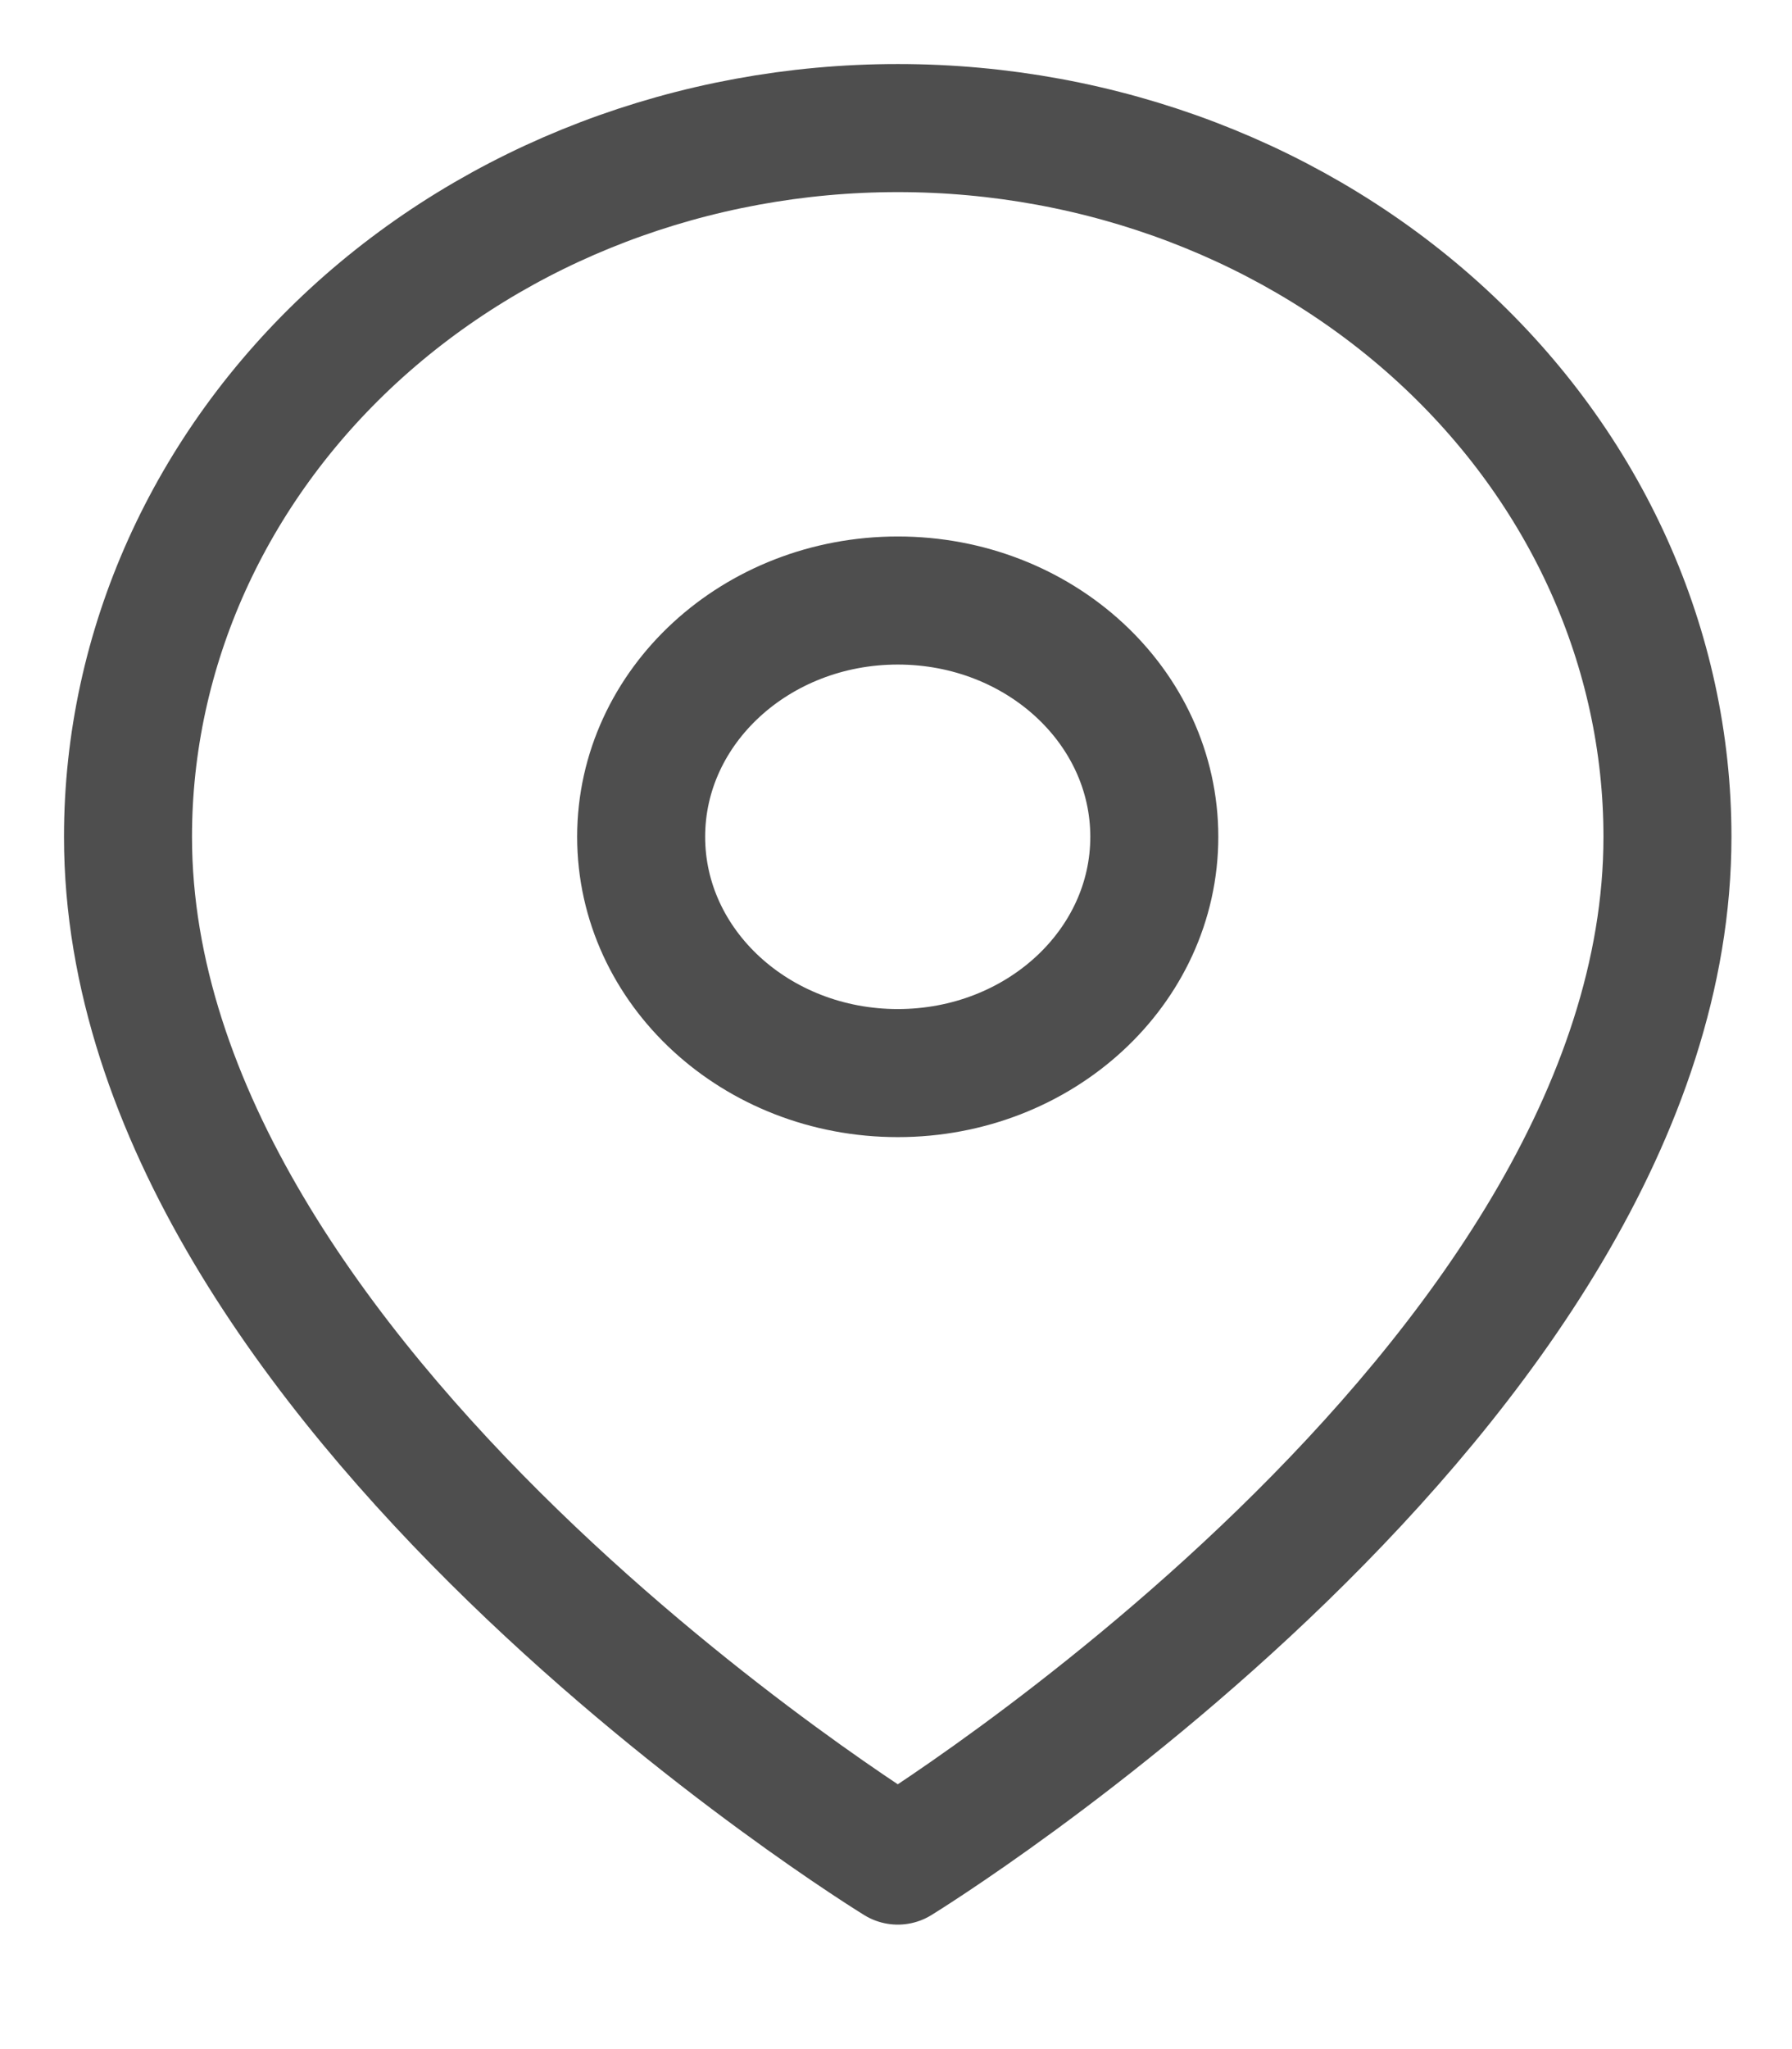
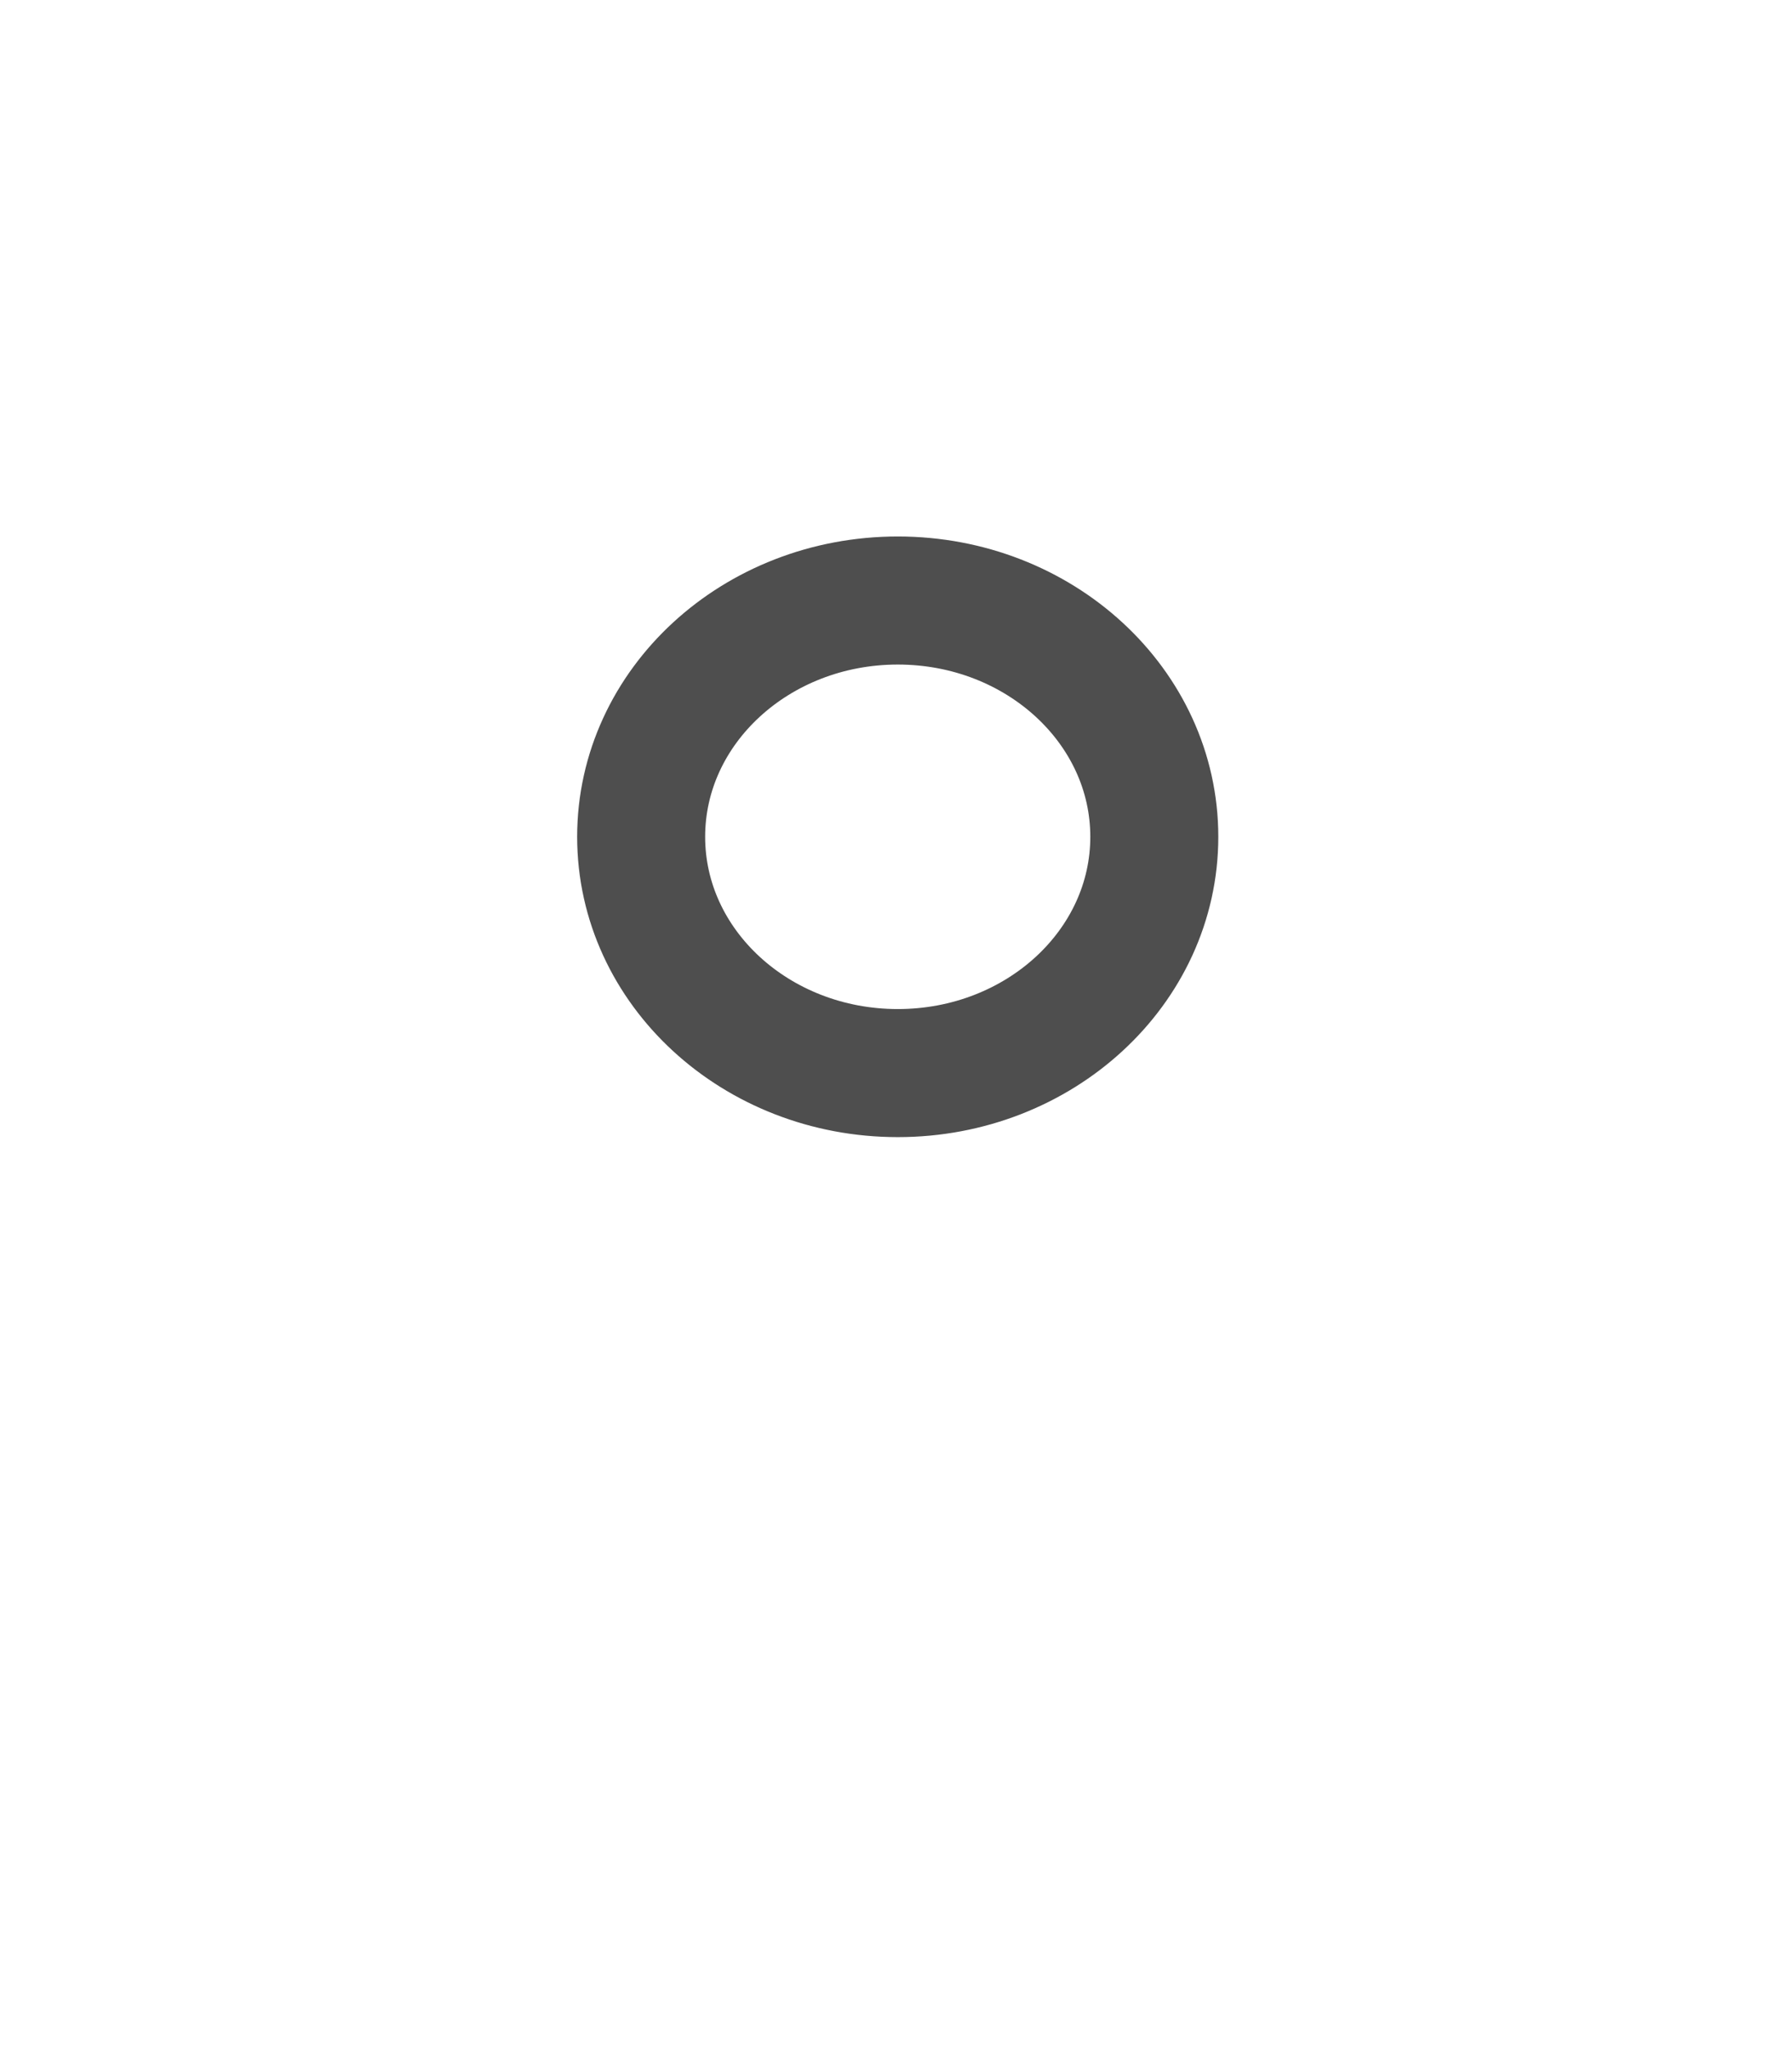
<svg xmlns="http://www.w3.org/2000/svg" width="14" height="16" viewBox="0 0 14 16" fill="none">
  <g opacity="0.75">
-     <path fill-rule="evenodd" clip-rule="evenodd" d="M13.027 6.534C13.027 10.838 7.014 14.528 7.014 14.528C7.014 14.528 1 10.838 1 6.534C1 5.066 1.634 3.659 2.761 2.621C3.889 1.583 5.419 1 7.014 1C8.609 1 10.138 1.583 11.266 2.621C12.394 3.659 13.027 5.066 13.027 6.534V6.534Z" stroke="#131313" stroke-linecap="round" stroke-linejoin="round" />
-     <path d="M7.014 8.379C8.121 8.379 9.018 7.553 9.018 6.534C9.018 5.515 8.121 4.689 7.014 4.689C5.907 4.689 5.009 5.515 5.009 6.534C5.009 7.553 5.907 8.379 7.014 8.379Z" stroke="#131313" stroke-linecap="round" stroke-linejoin="round" />
+     <path d="M7.014 8.379C8.121 8.379 9.018 7.553 9.018 6.534C9.018 5.515 8.121 4.689 7.014 4.689C5.907 4.689 5.009 5.515 5.009 6.534C5.009 7.553 5.907 8.379 7.014 8.379" stroke="#131313" stroke-linecap="round" stroke-linejoin="round" />
  </g>
</svg>